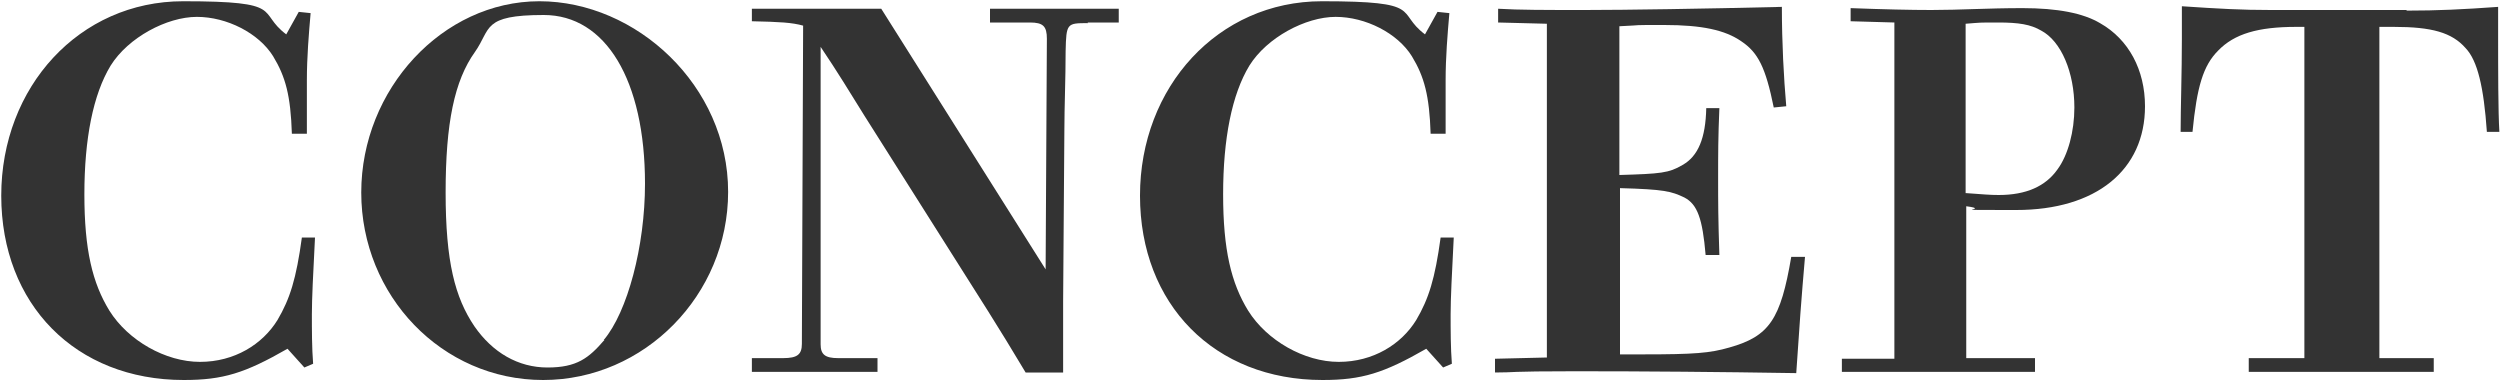
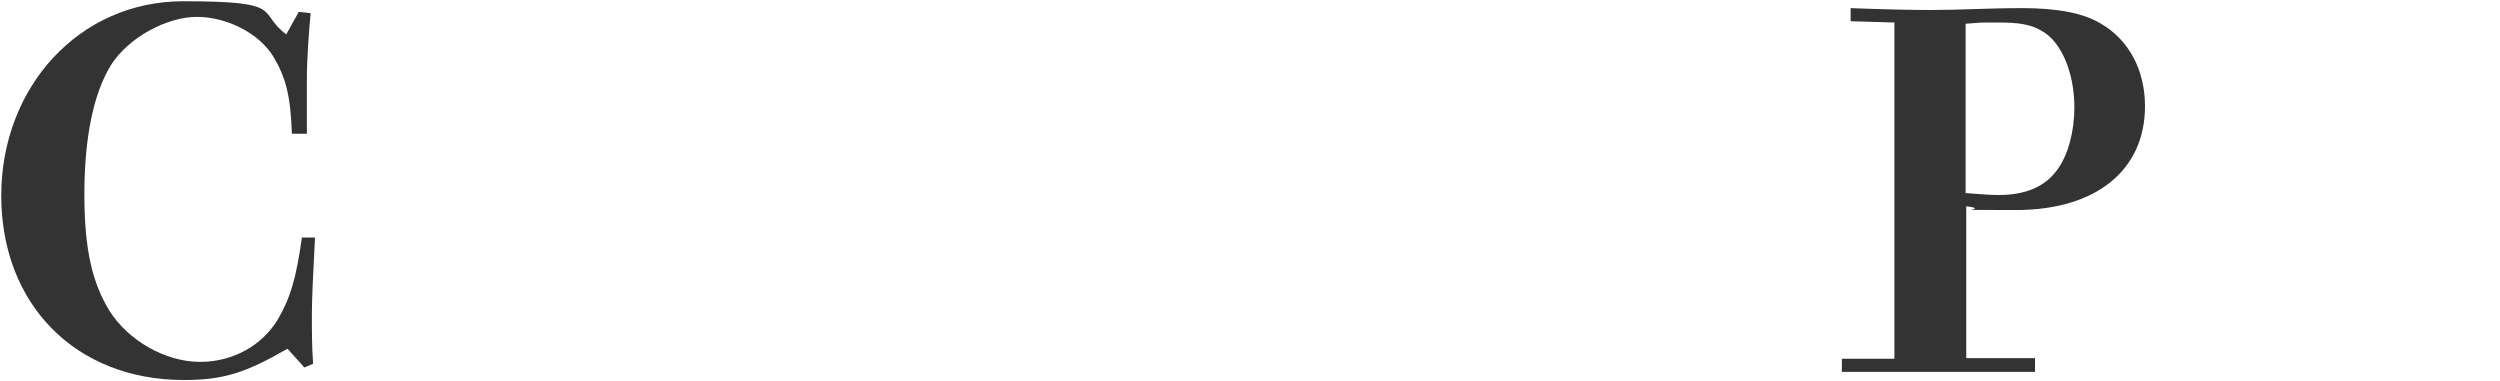
<svg xmlns="http://www.w3.org/2000/svg" id="_レイヤー_2" data-name=" レイヤー 2" version="1.1" viewBox="0 0 400 61">
  <defs>
    <style>
      .cls-1 {
        fill: #333;
        stroke-width: 0px;
      }
    </style>
  </defs>
  <g id="_レイヤー_1-2" data-name=" レイヤー 1-2">
    <g>
      <path class="cls-1" d="M47.8,1.9l1.9.2c-.3,3.4-.6,7.1-.6,10.7v8.6h-2.4c-.2-6.1-1-9.1-3-12.4-2.3-3.7-7.4-6.3-12.2-6.3s-11,3.3-13.8,7.8c-2.8,4.6-4.2,11.7-4.2,20.6s1.3,14.2,4,18.6c3,4.8,9,8.2,14.5,8.2s10-2.8,12.4-6.7c2-3.4,3-6.6,3.9-13.2h2.1c-.3,5.8-.5,9.8-.5,12.3s0,5.4.2,7.9l-1.4.6-2.7-3c-6.8,3.9-10.3,5-16.6,5C12.1,60.8.2,48.7.2,31.3S12.7.2,29.3.2s11.7,1.7,16.5,5.3c0,0,2-3.6,2-3.6Z" />
-       <path class="cls-1" d="M116.5,30.7c0,16.5-13.4,30.1-29.6,30.1s-29.1-13.5-29.1-30S70.8.2,86.3.2s30.2,13.5,30.2,30.5ZM96.6,54.4c3.8-4.5,6.6-15,6.6-25,0-16.6-6.3-27-16.2-27s-8.4,2.2-11,5.9c-3.3,4.6-4.7,11.4-4.7,22.5s1.5,16.8,4.6,21.4c2.9,4.2,7,6.6,11.7,6.6s6.6-1.5,9.1-4.4Z" />
-       <path class="cls-1" d="M174.1,3.7c-3.4,0-3.5,0-3.6,4.5,0,4.3-.2,9-.2,12.6l-.2,27.5c0,3.7,0,6.7,0,11.3h-6c-2.2-3.7-4-6.6-6-9.8l-19.8-31.3c-2.3-3.7-4.3-7-7-11v47.6c0,1.6.7,2.2,2.8,2.2h6.3v2.2h-20.1v-2.2h5c2.3,0,3-.6,3-2.3l.2-50.9c-1.8-.5-3.7-.6-8.2-.7V1.4c1.5,0,3.8,0,5.8,0h8.7c2.2,0,4.1,0,6.2,0l26.3,41.7.2-36.9c0-2-.6-2.6-2.7-2.6h-6.4V1.4h20.6v2.2h-5q0,0,0,0Z" />
-       <path class="cls-1" d="M230,1.9l1.9.2c-.3,3.4-.6,7.1-.6,10.7v8.6h-2.4c-.2-6.1-1-9.1-3-12.4-2.3-3.7-7.4-6.3-12.2-6.3s-11,3.3-13.8,7.8c-2.8,4.6-4.2,11.7-4.2,20.6s1.3,14.2,4,18.6c3,4.8,9,8.2,14.5,8.2s10-2.8,12.4-6.7c2-3.4,3-6.6,3.9-13.2h2.1c-.3,5.8-.5,9.8-.5,12.3s0,5.4.2,7.9l-1.4.6-2.7-3c-6.8,3.9-10.3,5-16.6,5-17.3,0-29.2-12.1-29.2-29.5S194.9.2,211.5.2s11.7,1.7,16.5,5.3c0,0,2-3.6,2-3.6Z" />
-       <path class="cls-1" d="M239.2,57.4l8.3-.2V3.8l-7.8-.2V1.4c3.4.2,7.4.2,13.9.2s19.1-.2,31.5-.5c0,5.8.3,11.3.7,15.9l-2,.2c-1.3-6.4-2.5-8.8-5.2-10.6-2.6-1.8-6.3-2.6-12.3-2.6s-2.7,0-7.2.2v23.8c6.6-.2,7.9-.3,10.1-1.6,2.5-1.4,3.7-4.3,3.8-9.1h2.1c-.2,4.7-.2,7.3-.2,11.2s0,6.3.2,12.3h-2.2c-.5-5.8-1.3-8.1-3.4-9.2-2.1-1-3.2-1.3-10.3-1.5v26.6h3.7c8.2,0,10.7-.2,13.8-1.1,6.4-1.8,8.2-4.5,9.9-14.5h2.2c-.6,6.9-.9,11.1-1.4,18.6-12.3-.2-24.1-.3-35.3-.3s-9.5.2-12.9.2v-2.2h0Z" />
      <path class="cls-1" d="M294.7,57.4h8.4V3.6l-7-.2V1.3c5.3.2,9.6.3,12.9.3,4.6,0,9-.3,14.6-.3s9.7.8,12.4,2.4c4.6,2.6,7.2,7.5,7.2,13.3,0,10.2-7.8,16.6-20.6,16.6s-3.4,0-8-.6v24.3h11v2.2h-30.9v-2.2ZM314.6,30.9c2.8.2,3.8.3,5.2.3,4.4,0,7.5-1.4,9.4-4.1,1.7-2.3,2.7-6.1,2.7-9.9,0-5.6-2.1-10.6-5.3-12.3-1.7-1-3.6-1.3-6.9-1.3s-2.6,0-5.2.2v27.1Z" />
-       <path class="cls-1" d="M385,1.7c5.1,0,9.1-.2,14.7-.6,0,1.7,0,2.7,0,4.6,0,5.4,0,12.2.2,15.4h-2c-.5-7.2-1.5-11.4-3.4-13.4-2.2-2.5-5.4-3.4-11.5-3.4h-2.3v53h8.7v2.2h-29.6v-2.2h8.9V4.3h-1.3c-6.1,0-9.9,1.1-12.5,3.8-2.4,2.4-3.4,5.8-4.1,13h-1.9c0-3.8.2-9.5.2-14.9s0-3.3,0-5.2c6,.4,9.5.6,14.2.6h21.8,0Z" />
    </g>
  </g>
</svg>